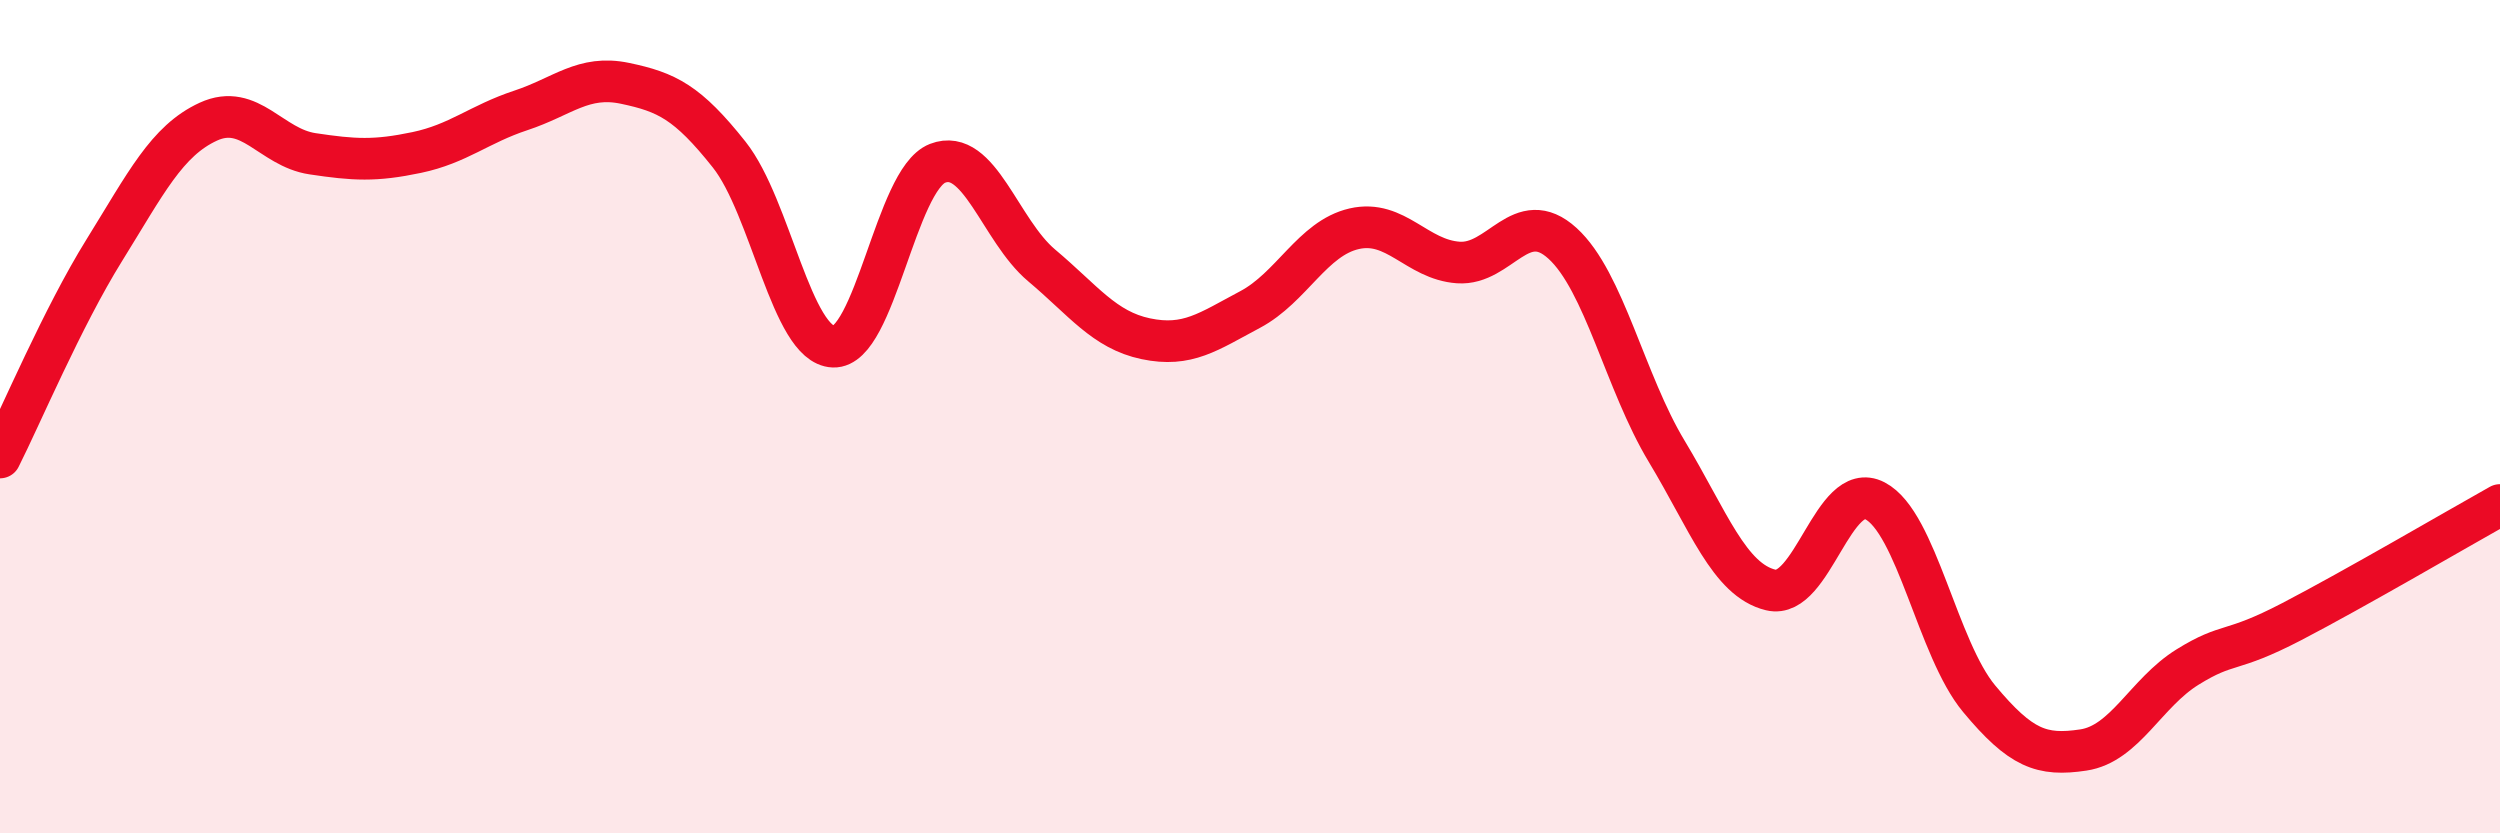
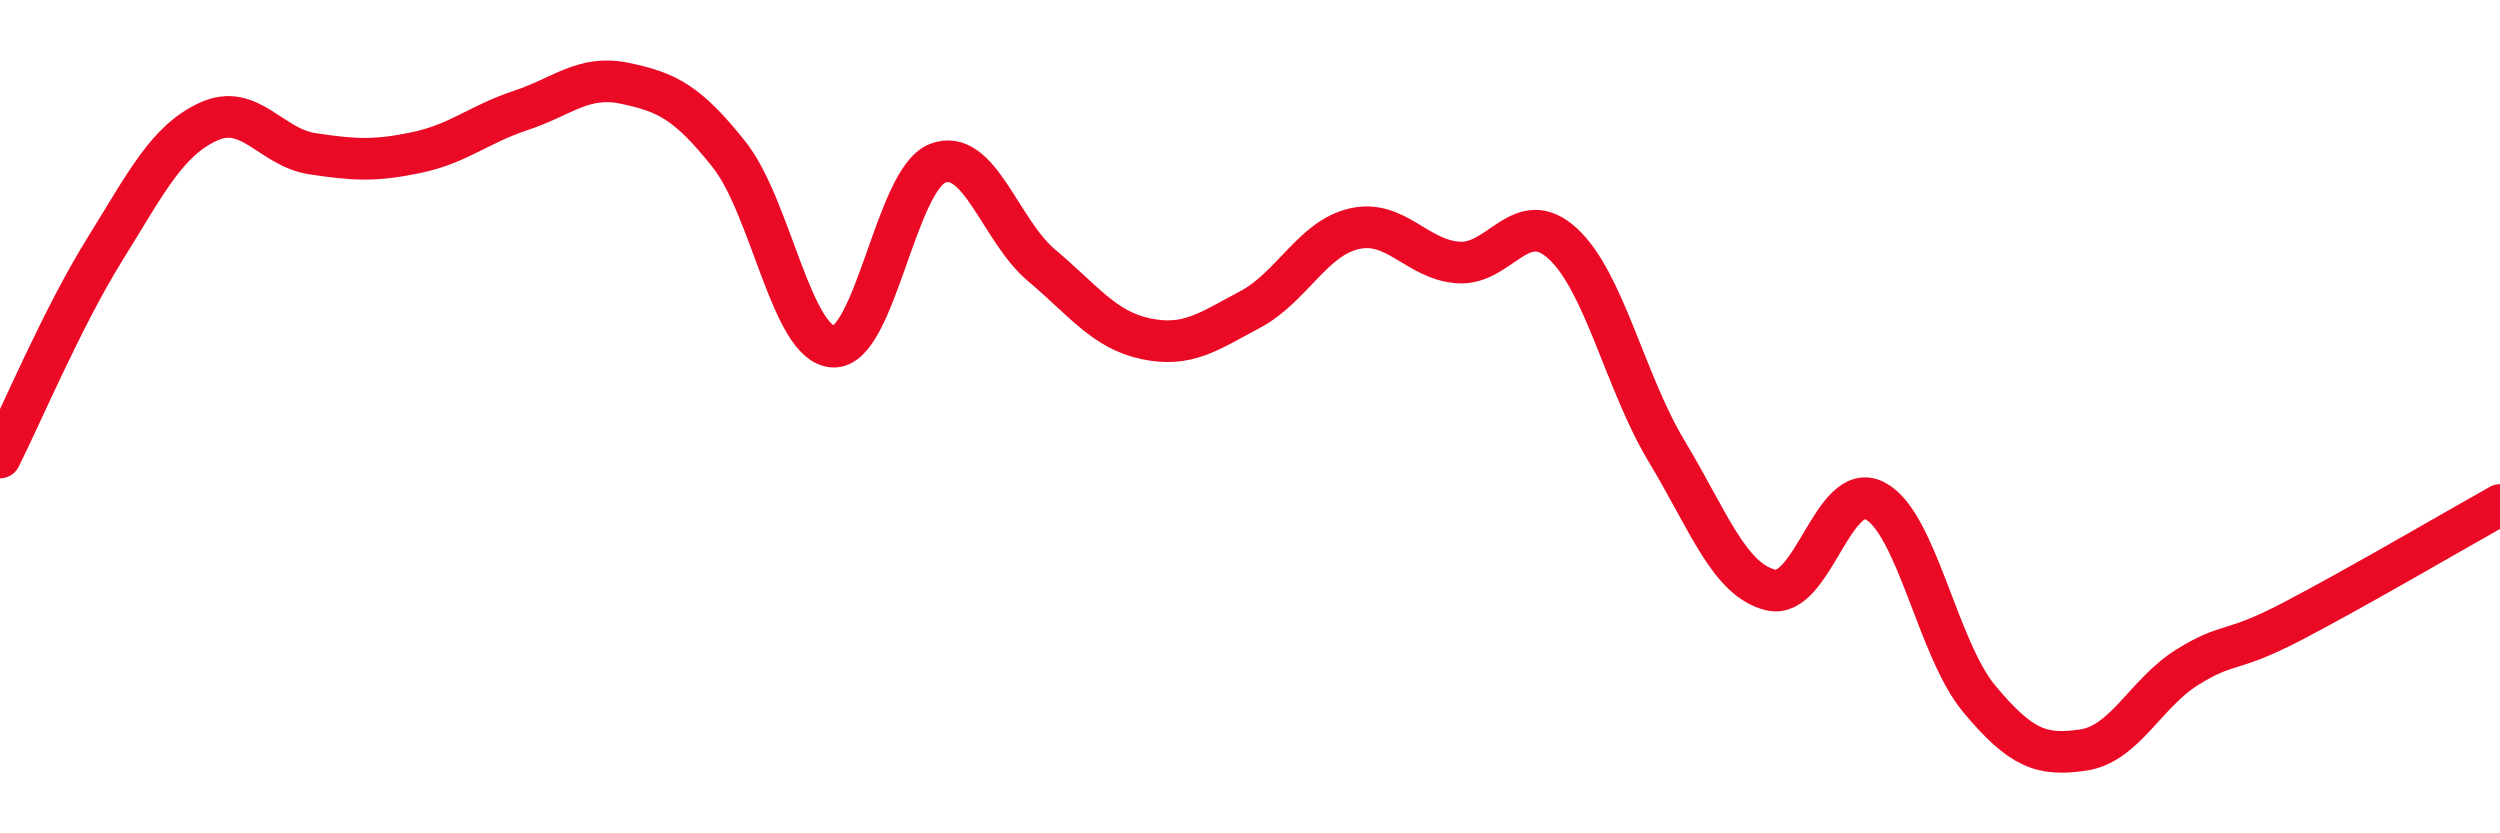
<svg xmlns="http://www.w3.org/2000/svg" width="60" height="20" viewBox="0 0 60 20">
-   <path d="M 0,10.98 C 0.5,9.99 1.5,7.62 2.5,6.01 C 3.5,4.4 4,3.38 5,2.92 C 6,2.46 6.5,3.54 7.5,3.69 C 8.5,3.84 9,3.87 10,3.66 C 11,3.45 11.5,2.98 12.5,2.65 C 13.5,2.32 14,1.79 15,2 C 16,2.21 16.5,2.45 17.5,3.71 C 18.5,4.97 19,8.28 20,8.32 C 21,8.36 21.5,4.31 22.5,3.92 C 23.5,3.53 24,5.53 25,6.37 C 26,7.21 26.5,7.92 27.5,8.13 C 28.5,8.34 29,7.96 30,7.43 C 31,6.9 31.5,5.72 32.5,5.49 C 33.5,5.26 34,6.23 35,6.3 C 36,6.37 36.5,4.93 37.5,5.84 C 38.5,6.75 39,9.17 40,10.83 C 41,12.49 41.5,13.92 42.5,14.16 C 43.5,14.4 44,11.5 45,12.02 C 46,12.54 46.5,15.57 47.5,16.77 C 48.5,17.97 49,18.15 50,18 C 51,17.85 51.5,16.63 52.5,16.01 C 53.5,15.39 53.5,15.7 55,14.92 C 56.5,14.14 59,12.68 60,12.12L60 20L0 20Z" fill="#EB0A25" opacity="0.1" stroke-linecap="round" stroke-linejoin="round" />
  <path d="M 0,10.98 C 0.5,9.99 1.5,7.62 2.5,6.01 C 3.5,4.4 4,3.38 5,2.92 C 6,2.46 6.5,3.54 7.5,3.69 C 8.5,3.84 9,3.87 10,3.66 C 11,3.45 11.5,2.98 12.5,2.65 C 13.5,2.32 14,1.79 15,2 C 16,2.21 16.5,2.45 17.5,3.71 C 18.5,4.97 19,8.28 20,8.32 C 21,8.36 21.5,4.31 22.5,3.92 C 23.5,3.53 24,5.53 25,6.37 C 26,7.21 26.5,7.92 27.5,8.13 C 28.5,8.34 29,7.96 30,7.43 C 31,6.9 31.5,5.72 32.5,5.49 C 33.5,5.26 34,6.23 35,6.3 C 36,6.37 36.5,4.93 37.5,5.84 C 38.5,6.75 39,9.17 40,10.83 C 41,12.49 41.5,13.92 42.5,14.16 C 43.5,14.4 44,11.5 45,12.02 C 46,12.54 46.5,15.57 47.5,16.77 C 48.5,17.97 49,18.15 50,18 C 51,17.85 51.5,16.63 52.5,16.01 C 53.5,15.39 53.5,15.7 55,14.92 C 56.5,14.14 59,12.68 60,12.12" stroke="#EB0A25" stroke-width="1" fill="none" stroke-linecap="round" stroke-linejoin="round" />
</svg>